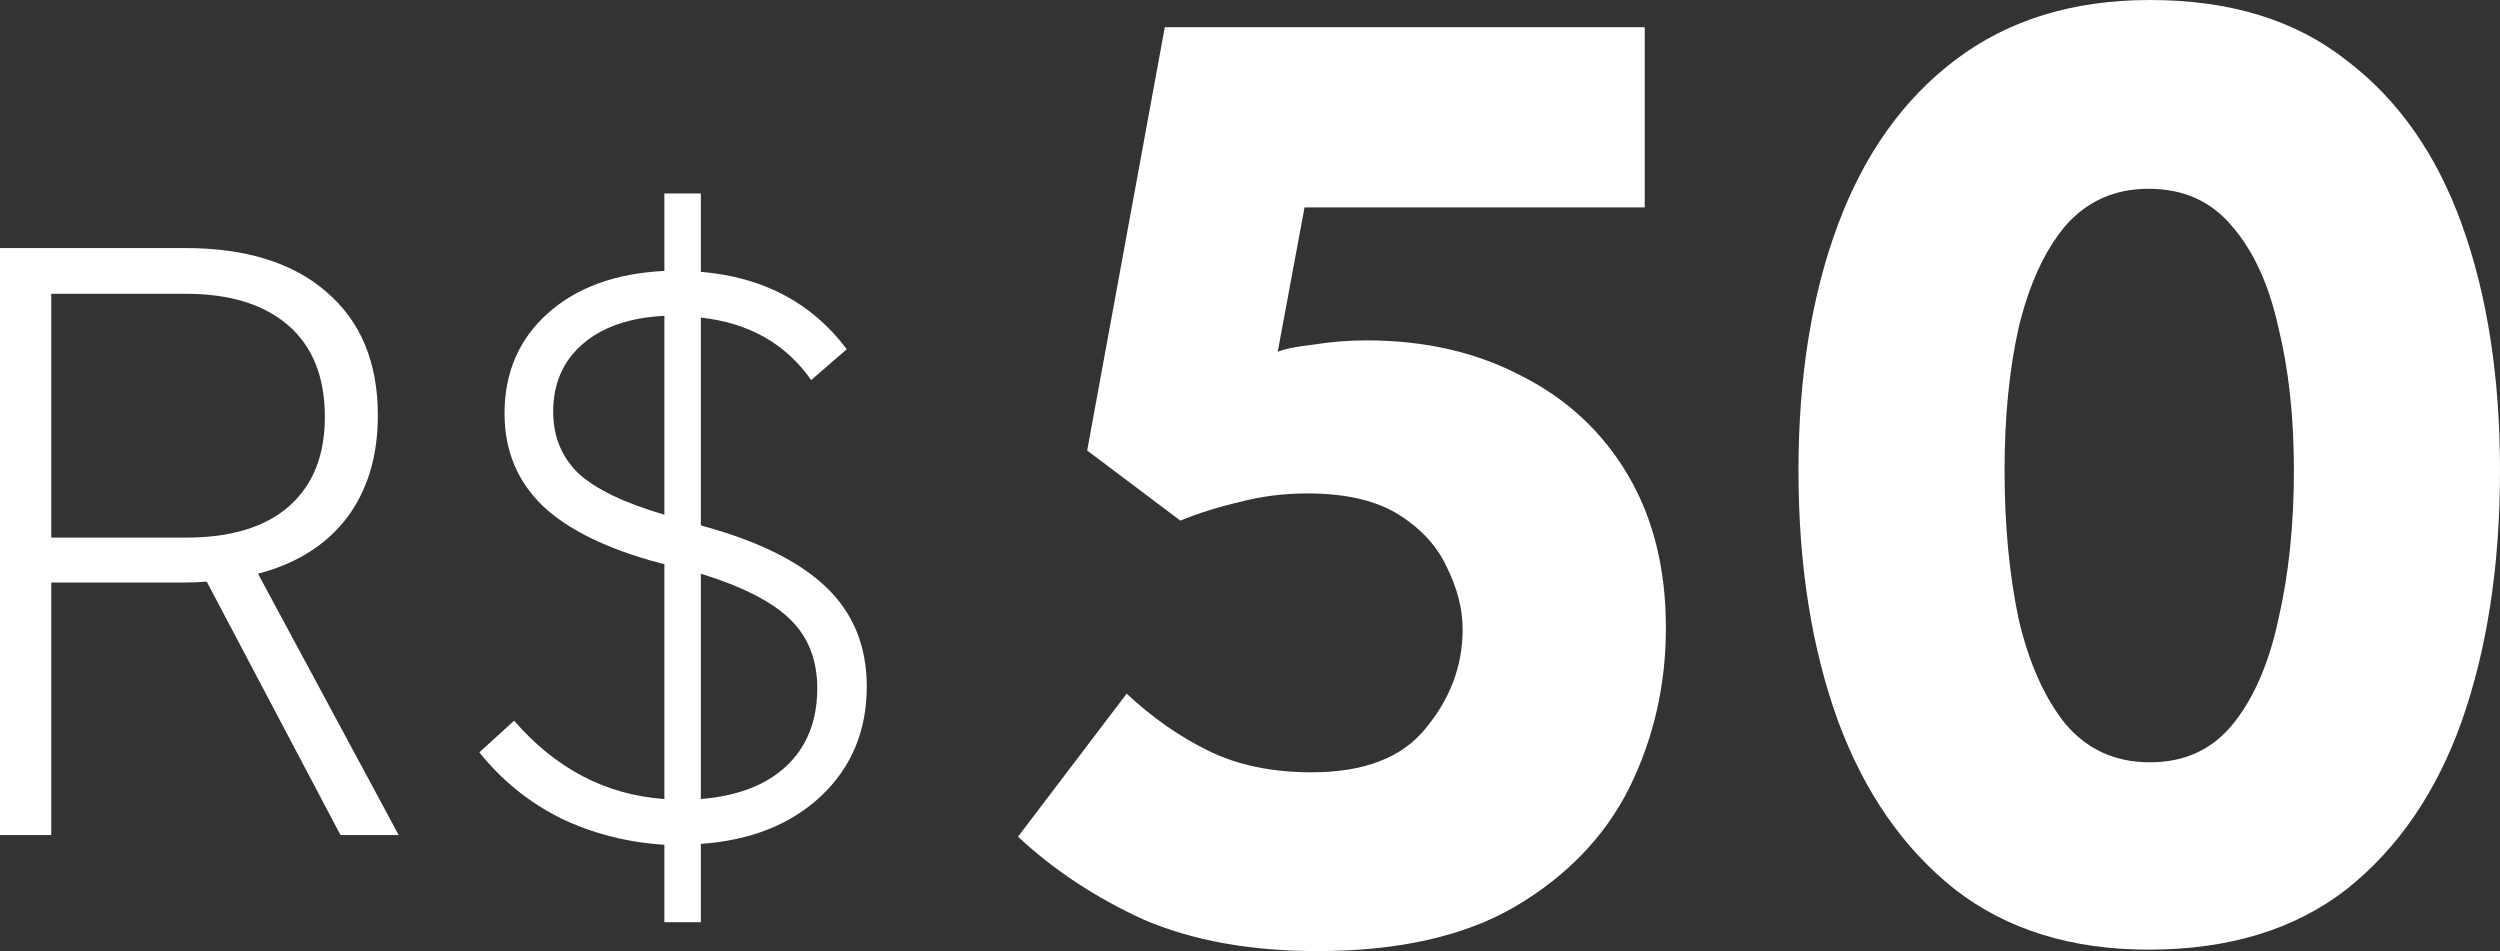
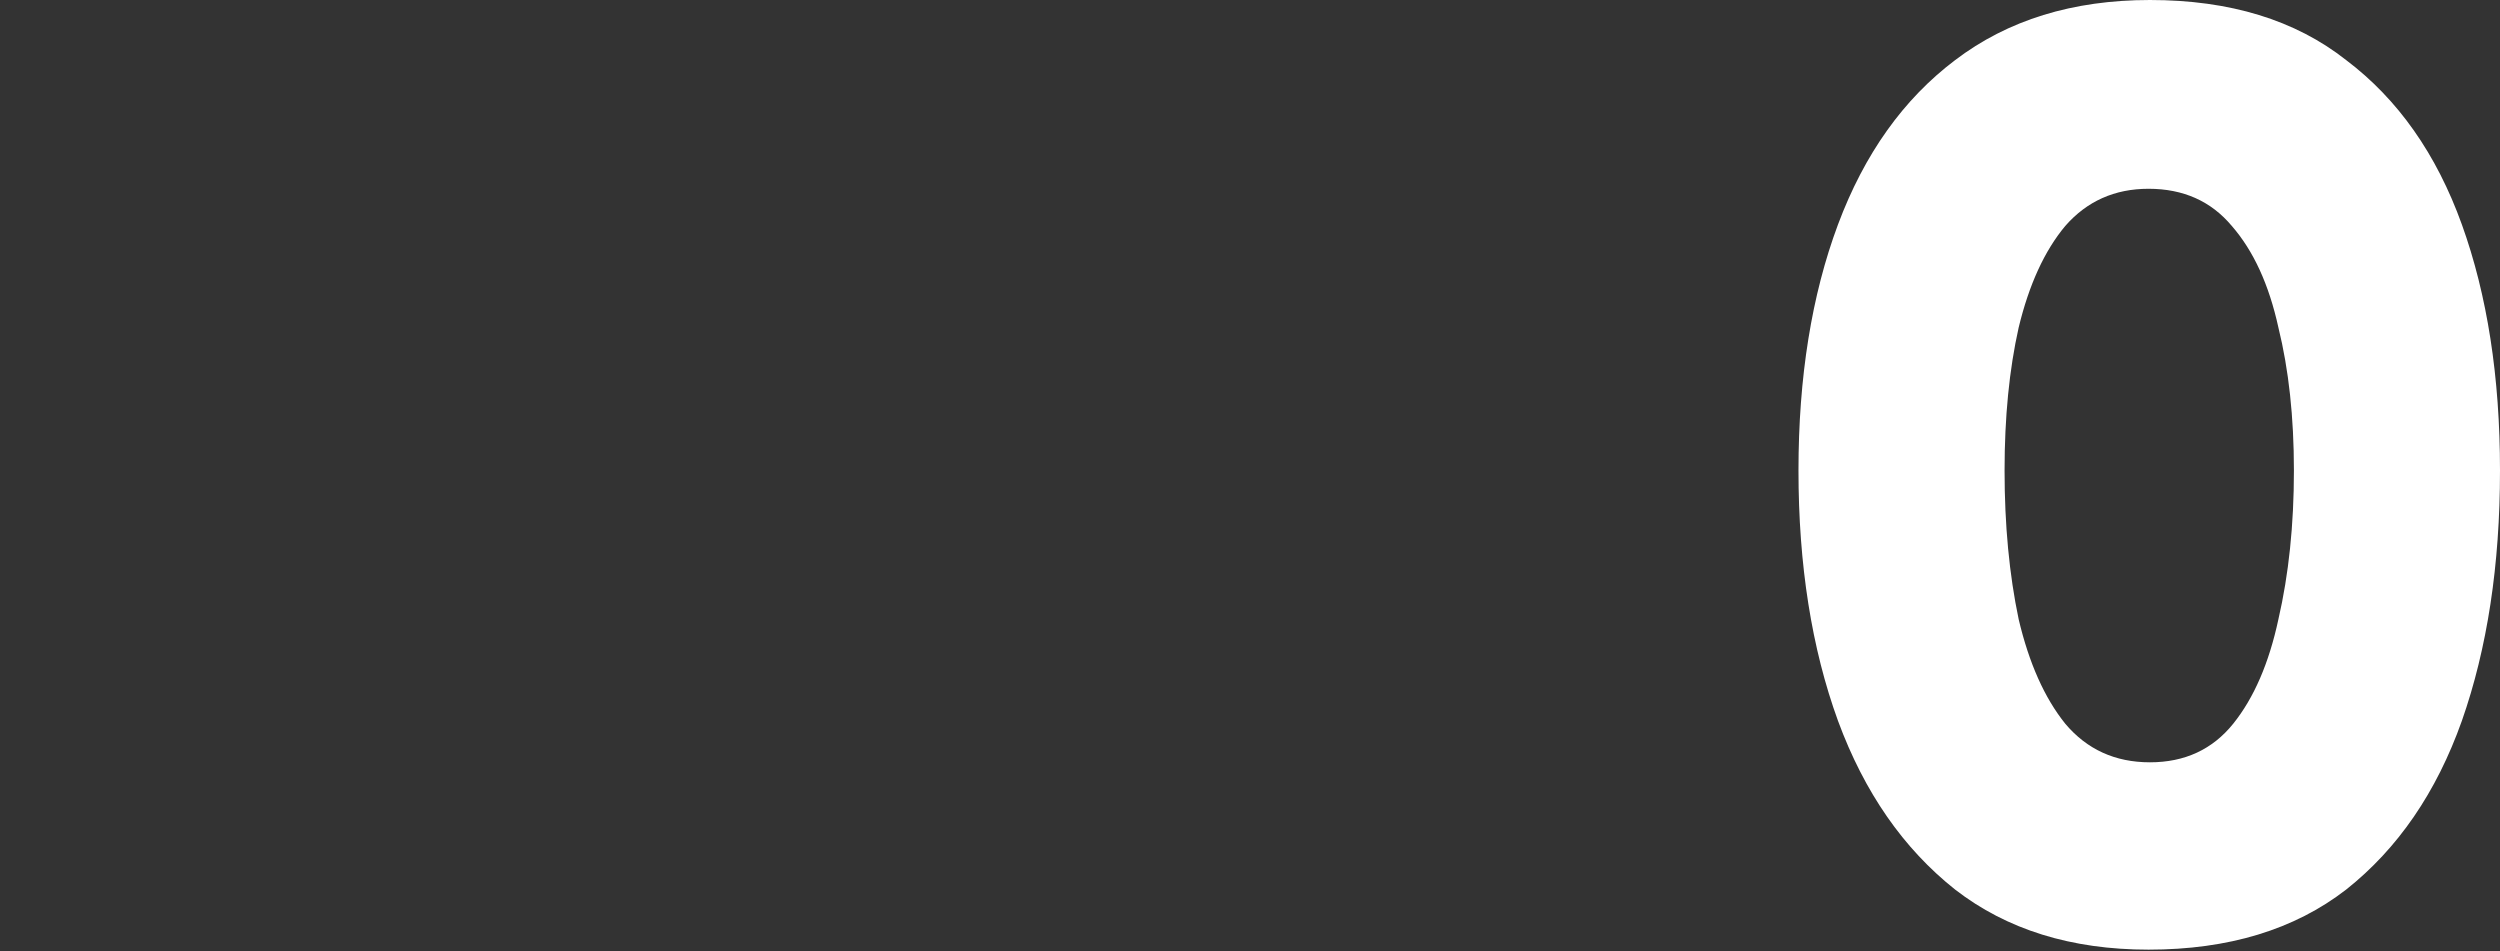
<svg xmlns="http://www.w3.org/2000/svg" fill="none" height="100%" overflow="visible" preserveAspectRatio="none" style="display: block;" viewBox="0 0 92 35" width="100%">
  <rect x="0" y="0" width="92" height="35" fill="#333333" stroke="none" />
  <g id="50">
-     <path d="M0 9.128H6.809C9.046 9.128 10.783 9.668 12.019 10.748C13.276 11.827 13.905 13.339 13.905 15.282C13.905 16.794 13.521 18.057 12.754 19.072C11.987 20.065 10.9 20.745 9.494 21.112L14.672 30.731H12.53L7.608 21.404C7.352 21.425 7.096 21.436 6.841 21.436H1.886V30.731H0V9.128ZM11.955 15.347C11.955 13.879 11.508 12.756 10.613 11.978C9.718 11.201 8.46 10.812 6.841 10.812H1.886V19.784H6.841C8.482 19.784 9.739 19.406 10.613 18.651C11.508 17.873 11.955 16.772 11.955 15.347Z" fill="white" />
-     <path d="M24.449 31.088C23.085 31.001 21.817 30.677 20.645 30.116C19.473 29.533 18.471 28.723 17.64 27.687L18.919 26.521C20.453 28.291 22.296 29.252 24.449 29.404V20.756L24.289 20.723C22.35 20.205 20.911 19.503 19.974 18.618C19.036 17.711 18.567 16.578 18.567 15.217C18.567 13.706 19.1 12.475 20.165 11.525C21.231 10.575 22.659 10.057 24.449 9.97V7.12H25.791V10.003C28.093 10.197 29.883 11.147 31.162 12.853L29.851 13.986C28.913 12.648 27.56 11.881 25.791 11.687V19.331L25.887 19.363C27.933 19.924 29.446 20.68 30.426 21.63C31.407 22.58 31.897 23.79 31.897 25.258C31.897 26.899 31.332 28.248 30.203 29.306C29.094 30.343 27.624 30.926 25.791 31.055V33.938H24.449V31.088ZM30.075 25.323C30.075 24.286 29.744 23.444 29.084 22.796C28.423 22.148 27.326 21.587 25.791 21.112V29.404C27.134 29.296 28.178 28.896 28.924 28.205C29.691 27.493 30.075 26.532 30.075 25.323ZM24.449 11.622C23.17 11.687 22.169 12.032 21.444 12.659C20.719 13.285 20.357 14.116 20.357 15.152C20.357 16.059 20.666 16.815 21.284 17.42C21.923 18.003 22.978 18.51 24.449 18.942V11.622Z" fill="white" />
-     <path d="M37.463 30.79L41.462 25.526C42.397 26.404 43.402 27.105 44.475 27.632C45.549 28.158 46.813 28.421 48.267 28.421C50.206 28.421 51.609 27.877 52.475 26.79C53.375 25.702 53.825 24.491 53.825 23.158C53.825 22.421 53.635 21.667 53.254 20.895C52.907 20.123 52.319 19.474 51.488 18.947C50.657 18.421 49.531 18.158 48.111 18.158C47.245 18.158 46.414 18.263 45.618 18.474C44.856 18.649 44.129 18.877 43.436 19.158L40.008 16.579L42.865 1H60.526V7.632H48.007L47.02 12.947C47.263 12.842 47.696 12.754 48.319 12.684C48.977 12.579 49.635 12.526 50.293 12.526C52.44 12.526 54.345 12.965 56.007 13.842C57.669 14.684 58.968 15.895 59.903 17.474C60.838 19.053 61.305 20.93 61.305 23.105C61.305 25.21 60.855 27.175 59.955 29C59.054 30.79 57.652 32.246 55.747 33.368C53.877 34.456 51.453 35 48.475 35C46.016 35 43.886 34.614 42.086 33.842C40.32 33.035 38.779 32.017 37.463 30.79Z" fill="white" />
    <path d="M79.066 34.947C76.226 34.947 73.854 34.211 71.95 32.737C70.045 31.228 68.608 29.158 67.638 26.526C66.669 23.86 66.184 20.79 66.184 17.316C66.184 13.877 66.669 10.86 67.638 8.263C68.608 5.667 70.045 3.649 71.95 2.211C73.889 0.737 76.278 0 79.118 0C82.061 0 84.468 0.737 86.338 2.211C88.243 3.649 89.662 5.667 90.597 8.263C91.532 10.86 92 13.877 92 17.316C92 20.79 91.532 23.86 90.597 26.526C89.662 29.158 88.243 31.228 86.338 32.737C84.433 34.211 82.009 34.947 79.066 34.947ZM79.118 28.053C80.399 28.053 81.421 27.579 82.183 26.632C82.944 25.684 83.499 24.404 83.845 22.79C84.226 21.14 84.416 19.316 84.416 17.316C84.416 15.351 84.226 13.597 83.845 12.053C83.499 10.474 82.927 9.228 82.131 8.316C81.369 7.404 80.347 6.947 79.066 6.947C77.819 6.947 76.798 7.404 76.001 8.316C75.239 9.228 74.668 10.474 74.287 12.053C73.941 13.597 73.768 15.351 73.768 17.316C73.768 19.316 73.941 21.14 74.287 22.79C74.668 24.404 75.239 25.684 76.001 26.632C76.798 27.579 77.837 28.053 79.118 28.053Z" fill="white" />
  </g>
</svg>